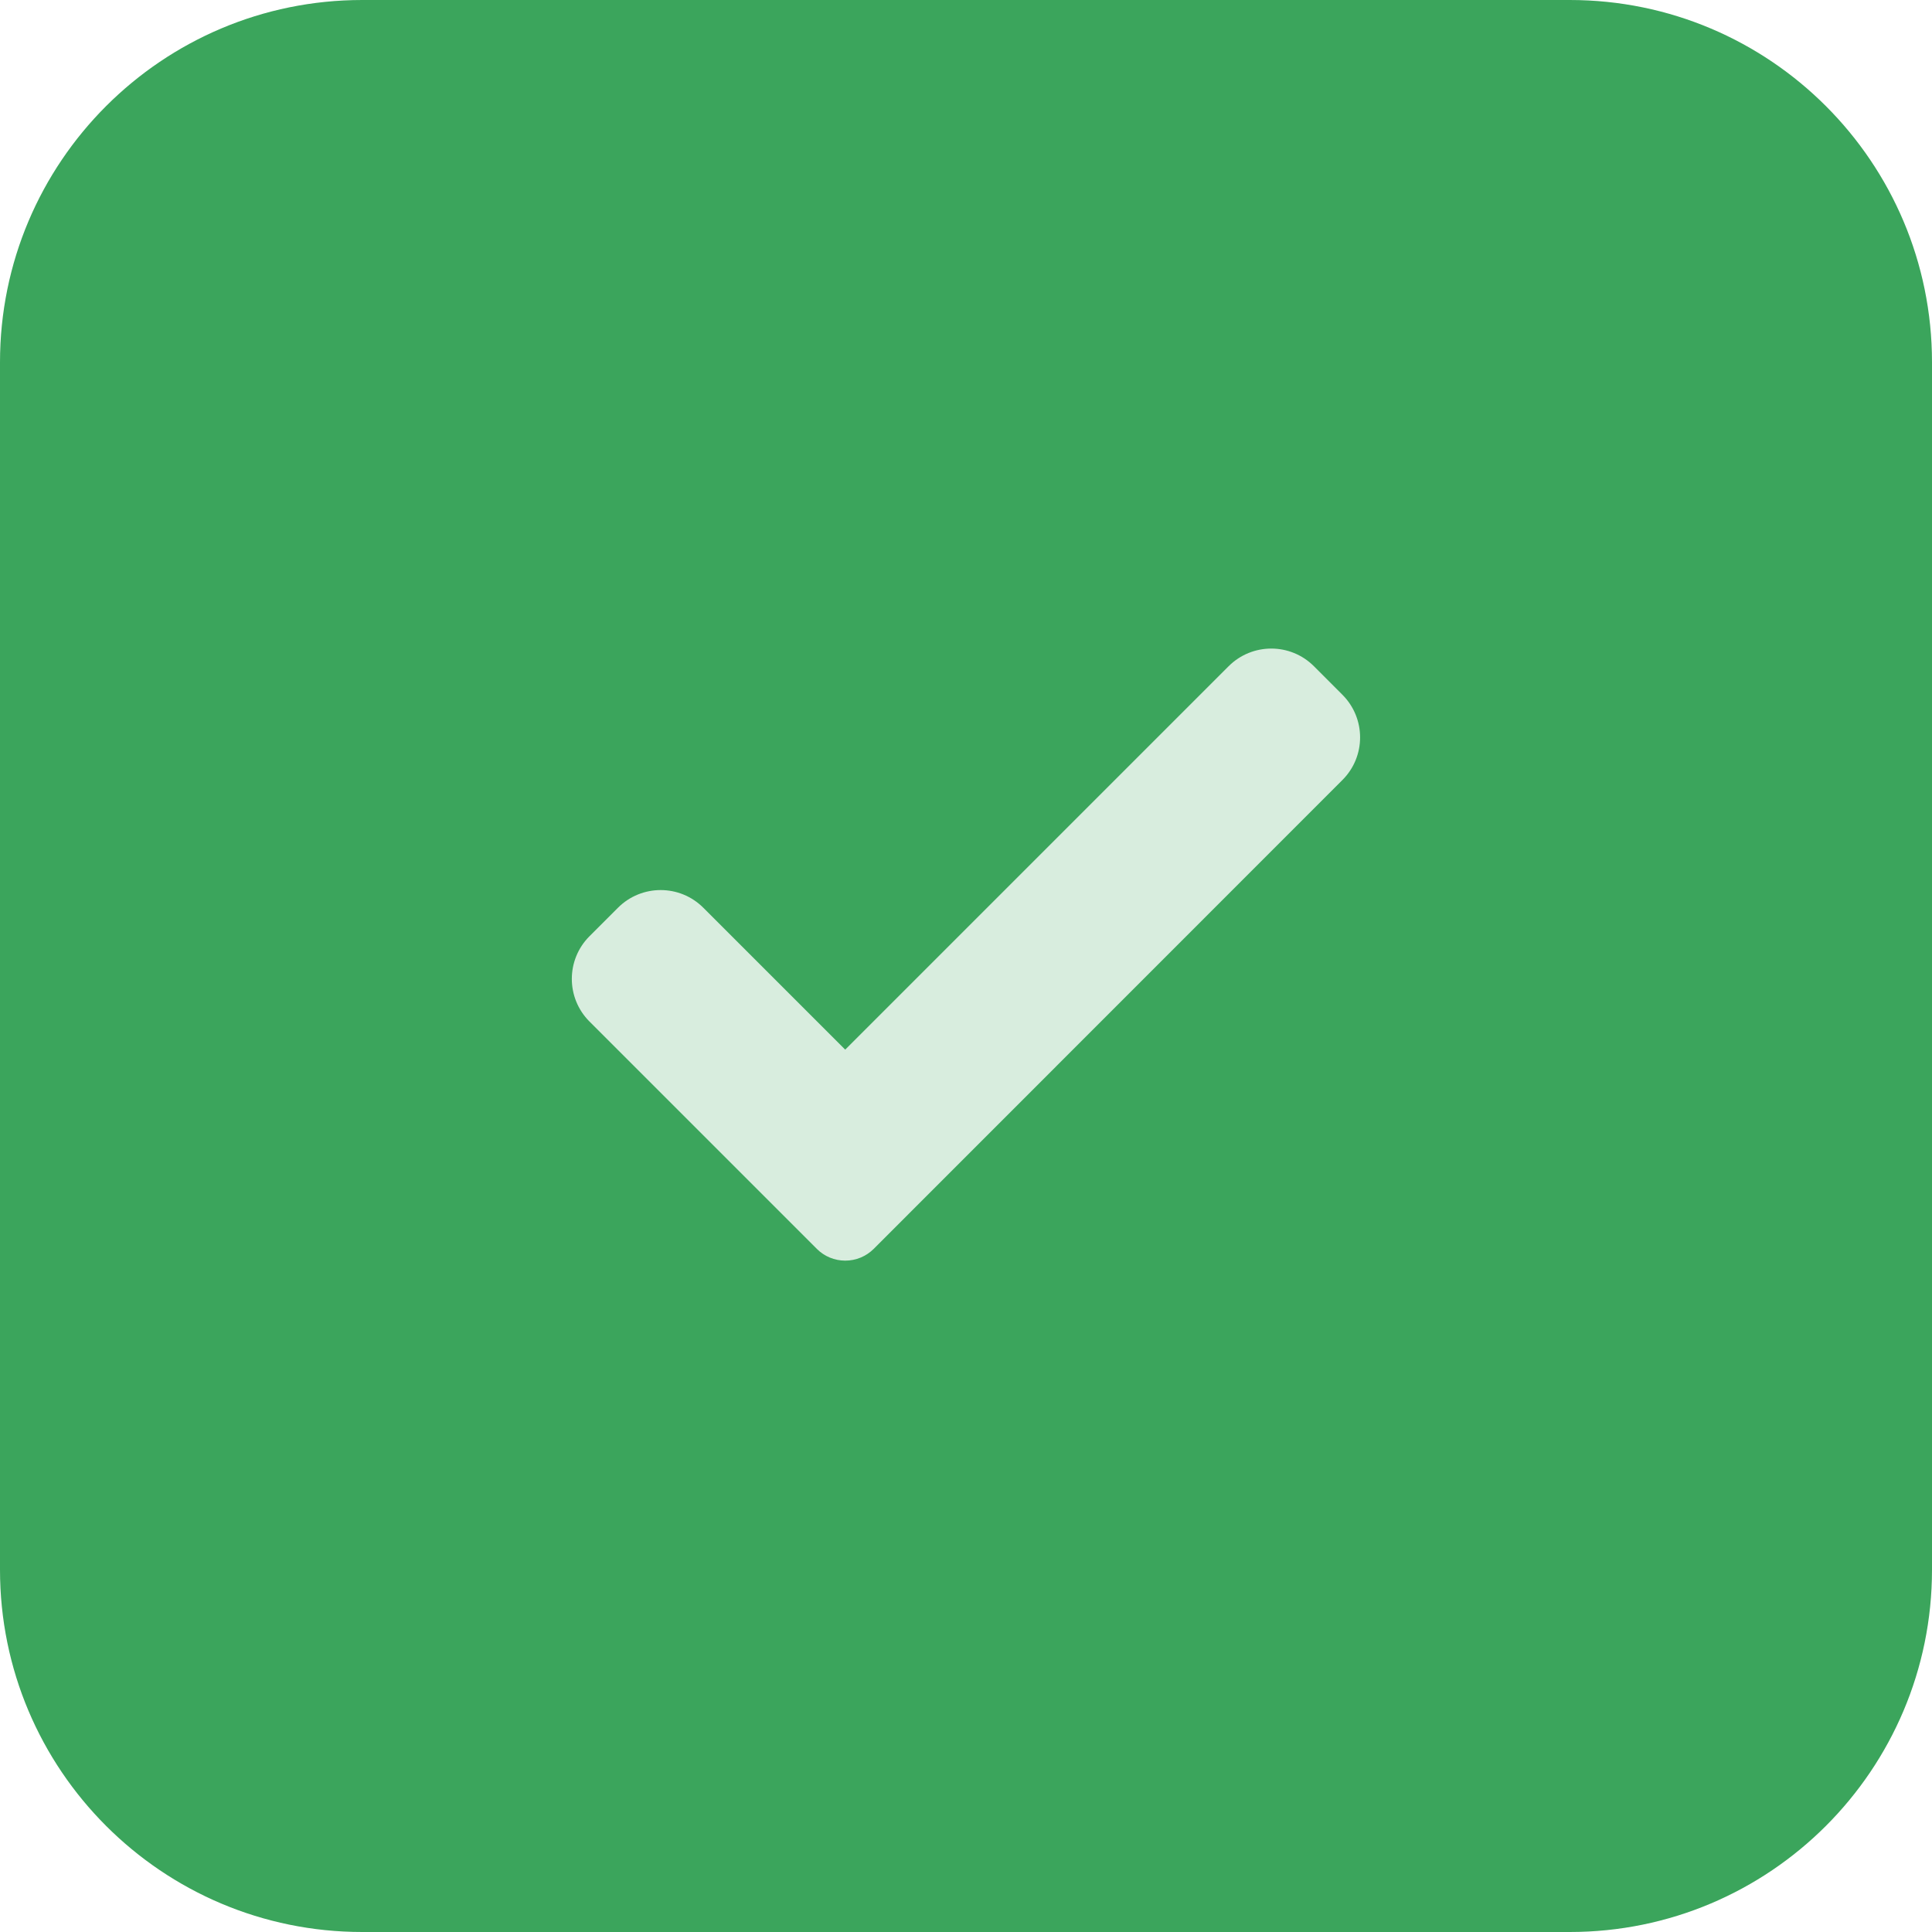
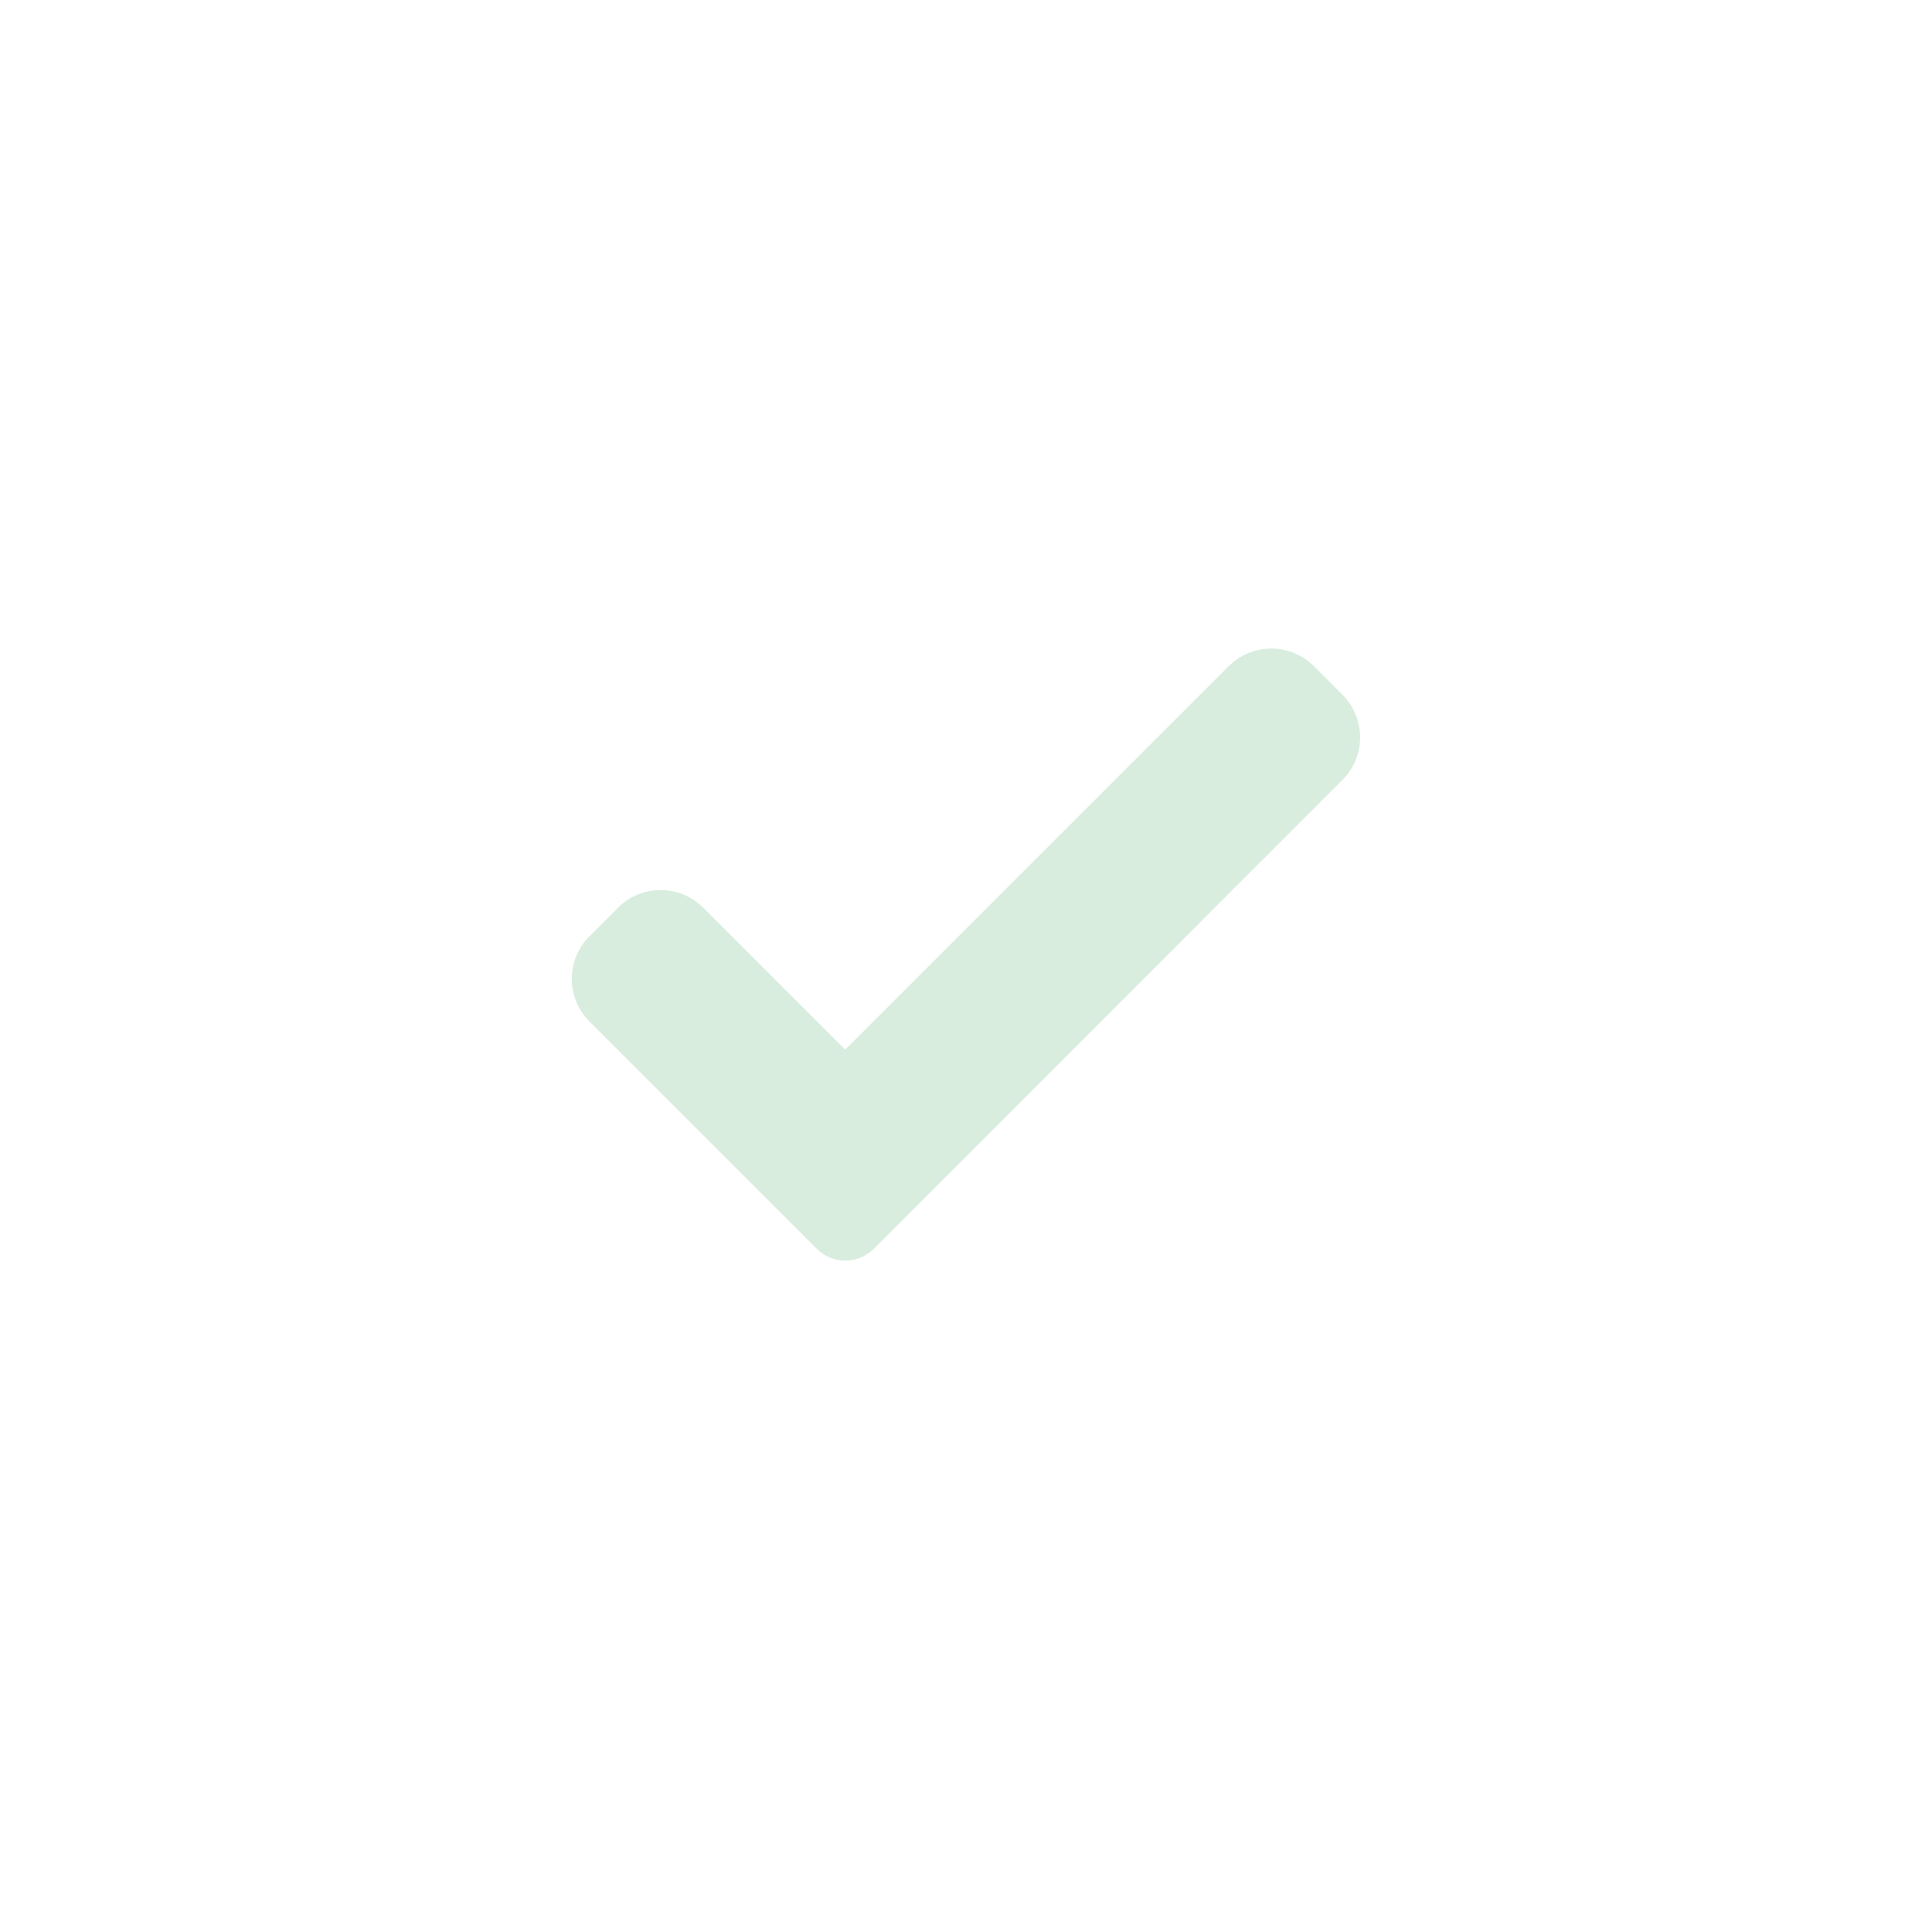
<svg xmlns="http://www.w3.org/2000/svg" width="48" height="48" viewBox="0 0 48 48" fill="none">
  <g clip-path="url(#clip0_18784_122600)">
-     <path d="M39 48H9C4.029 48 0 43.971 0 39V9C0 4.029 4.029 0 9 0H39C43.971 0 48 4.029 48 9V39C48 43.971 43.971 48 39 48Z" fill="#3BA55C" />
    <path d="M21.707 31.028C21.519 31.215 21.266 31.32 21 31.32C20.735 31.32 20.481 31.216 20.294 31.028L14.646 25.38C14.06 24.794 14.061 23.845 14.646 23.26L15.353 22.553C15.939 21.967 16.889 21.967 17.474 22.553L20.999 26.078L30.524 16.553C31.11 15.967 32.06 15.967 32.645 16.553L33.351 17.26C33.938 17.846 33.938 18.796 33.351 19.38L21.707 31.028Z" fill="#D8EDDE" />
  </g>
  <defs>
    <clipPath id="clip0_18784_122600">
      <rect width="48" height="48" fill="white" />
    </clipPath>
  </defs>
</svg>